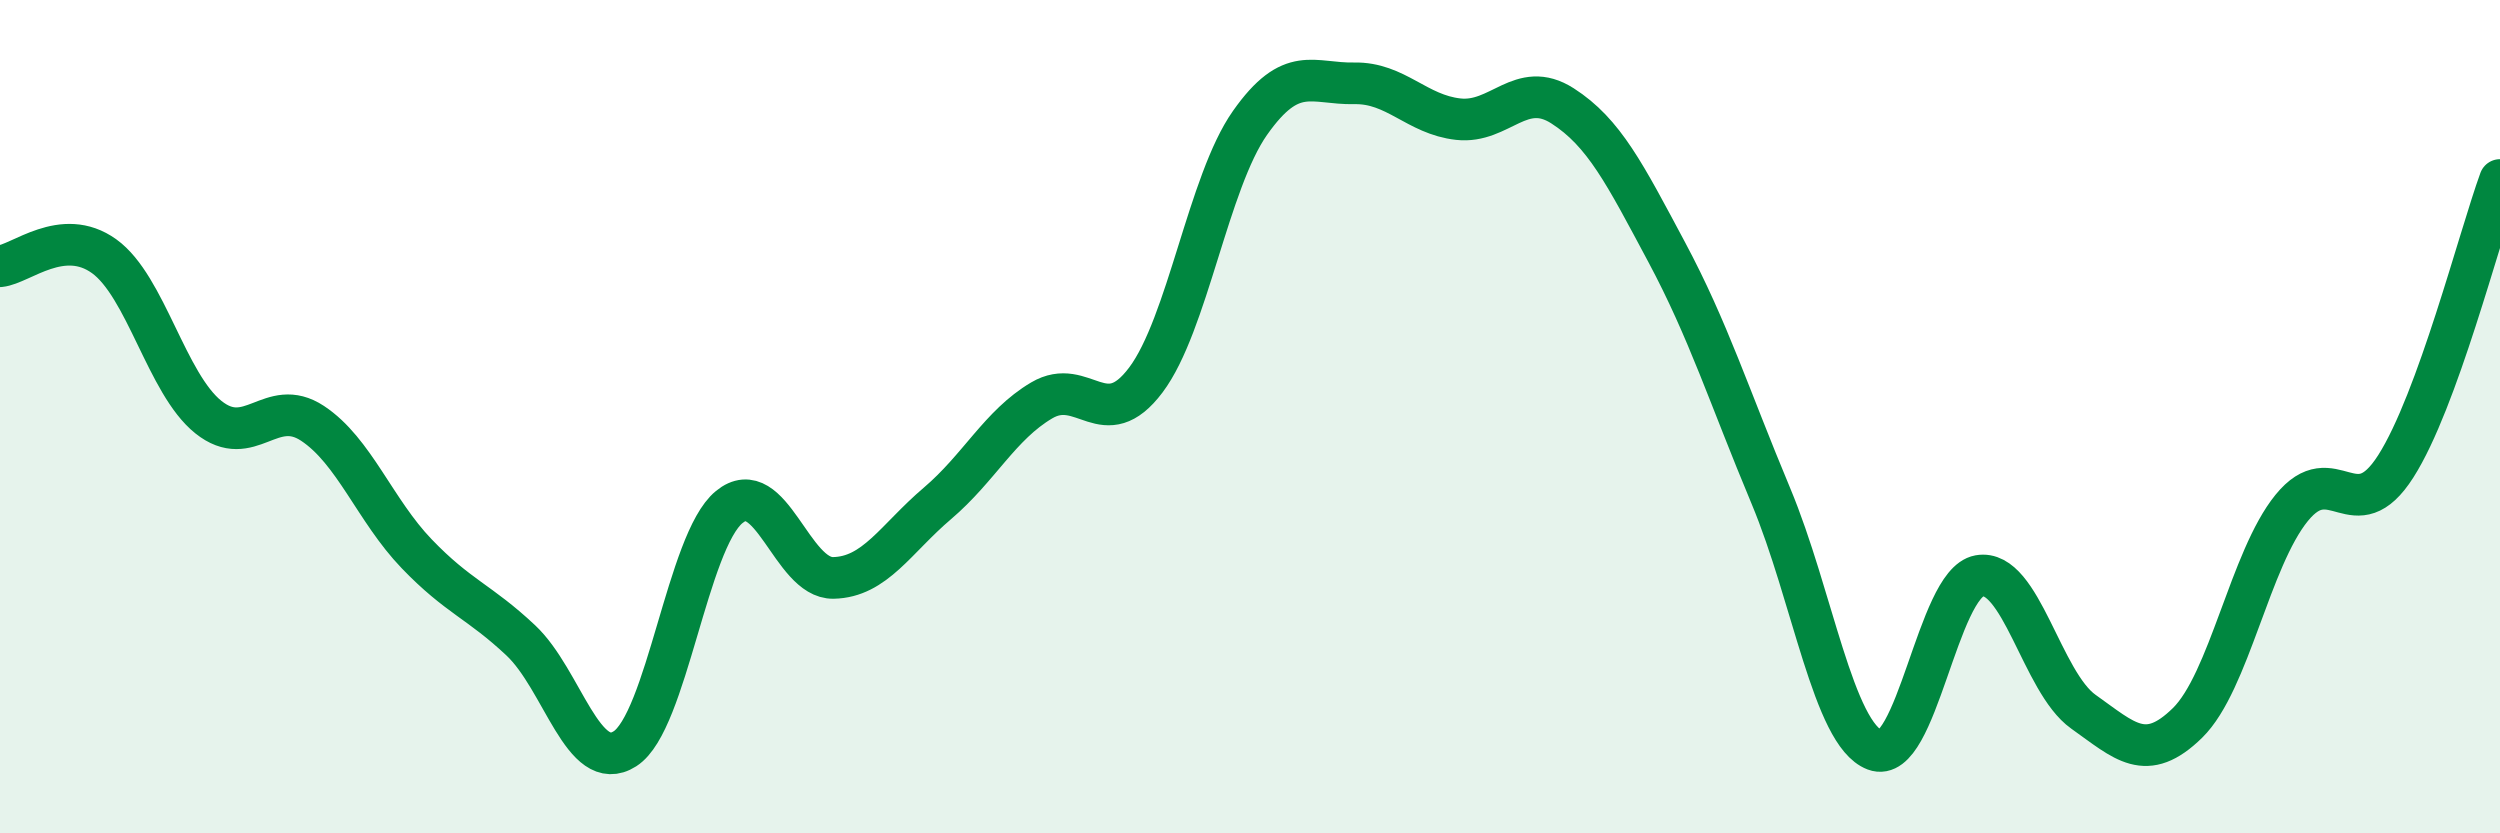
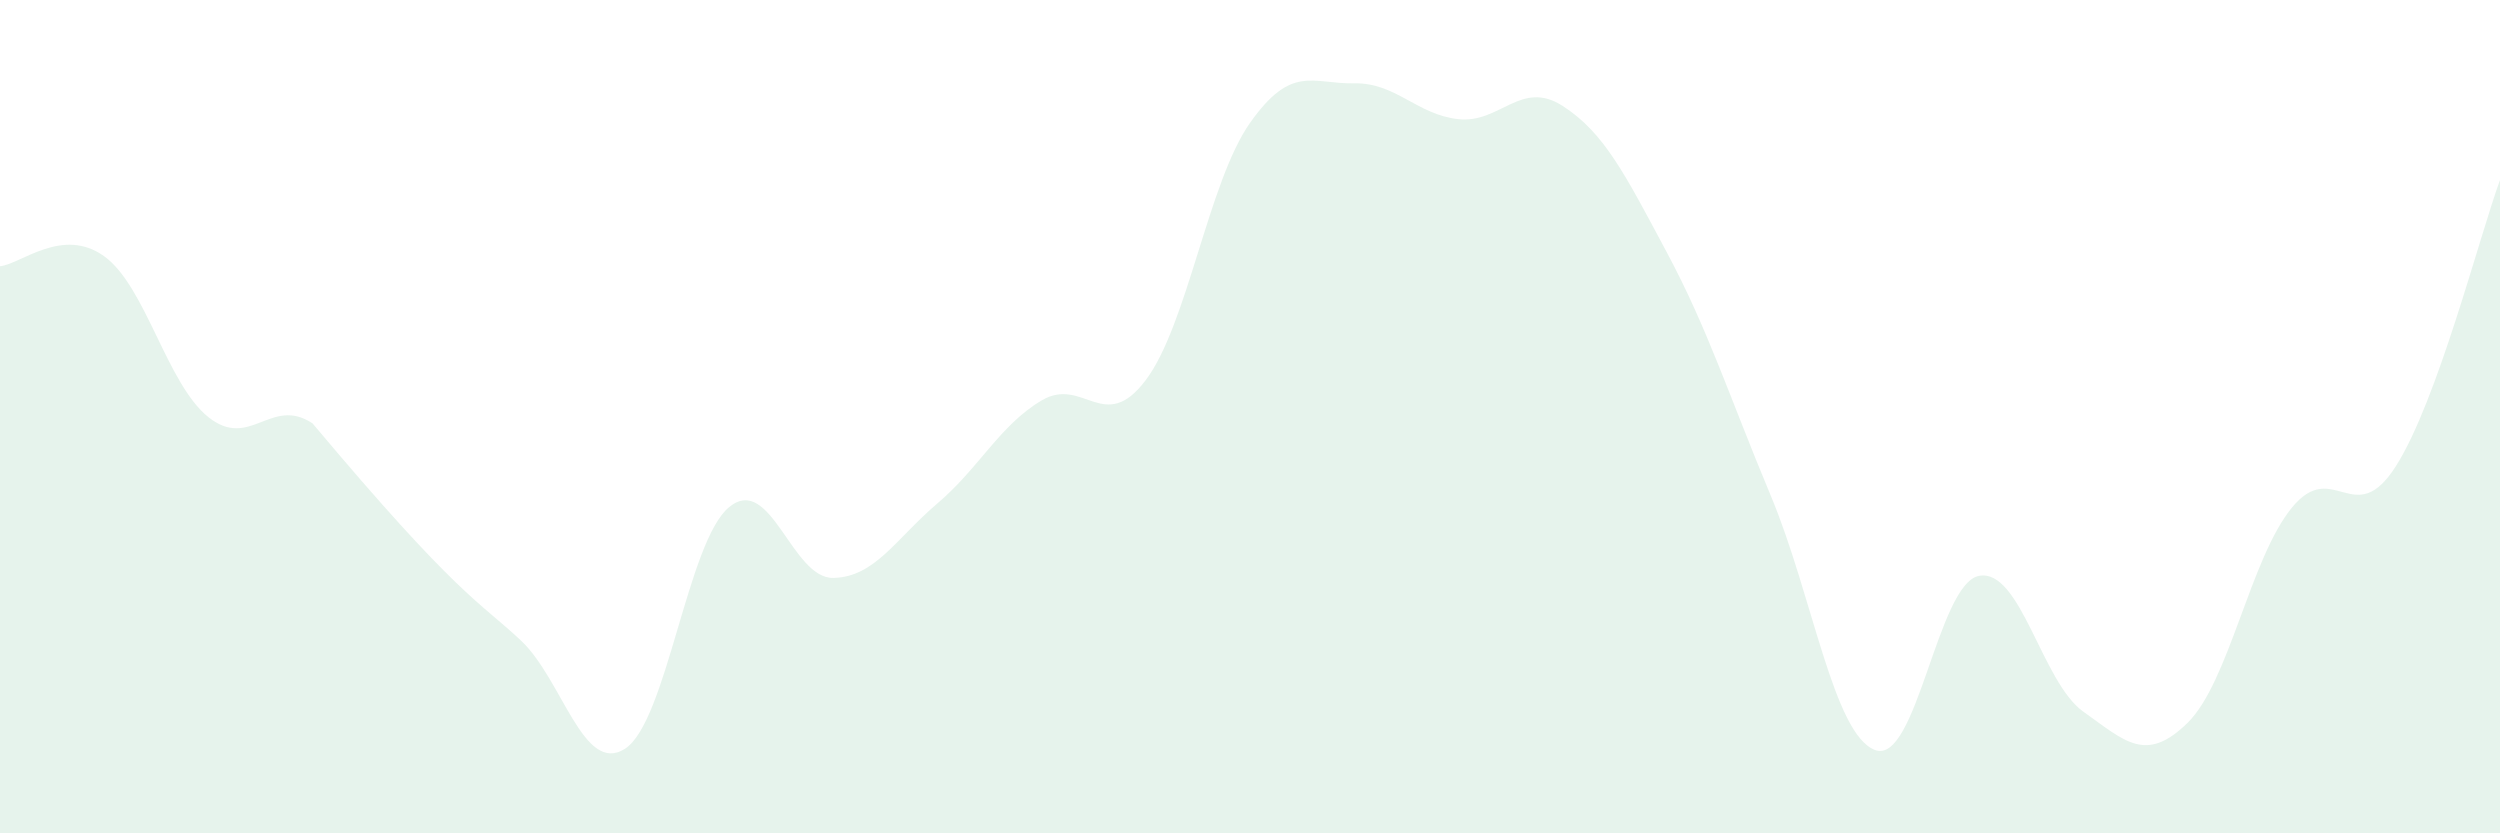
<svg xmlns="http://www.w3.org/2000/svg" width="60" height="20" viewBox="0 0 60 20">
-   <path d="M 0,6.39 C 0.5,6.34 1.5,5.43 2.5,6.15 C 3.5,6.87 4,9.21 5,10.01 C 6,10.81 6.5,9.5 7.5,10.16 C 8.5,10.82 9,12.25 10,13.29 C 11,14.33 11.5,14.43 12.5,15.37 C 13.5,16.31 14,18.61 15,17.97 C 16,17.33 16.5,12.99 17.5,12.17 C 18.5,11.35 19,13.89 20,13.87 C 21,13.85 21.5,12.93 22.5,12.08 C 23.5,11.23 24,10.2 25,9.61 C 26,9.02 26.5,10.45 27.5,9.12 C 28.5,7.79 29,4.37 30,2.95 C 31,1.53 31.5,2.02 32.5,2 C 33.5,1.98 34,2.75 35,2.86 C 36,2.97 36.5,1.9 37.5,2.54 C 38.5,3.18 39,4.18 40,6.05 C 41,7.92 41.5,9.51 42.5,11.9 C 43.5,14.29 44,17.62 45,18 C 46,18.38 46.5,14 47.5,13.82 C 48.5,13.64 49,16.37 50,17.08 C 51,17.79 51.5,18.33 52.5,17.35 C 53.5,16.37 54,13.42 55,12.19 C 56,10.96 56.5,12.76 57.5,11.19 C 58.5,9.62 59.5,5.69 60,4.32L60 20L0 20Z" fill="#008740" opacity="0.1" stroke-linecap="round" stroke-linejoin="round" />
-   <path d="M 0,6.39 C 0.5,6.34 1.5,5.43 2.5,6.15 C 3.5,6.87 4,9.21 5,10.01 C 6,10.81 6.5,9.5 7.5,10.16 C 8.5,10.82 9,12.25 10,13.29 C 11,14.33 11.5,14.43 12.5,15.37 C 13.5,16.31 14,18.61 15,17.97 C 16,17.33 16.5,12.99 17.5,12.17 C 18.5,11.35 19,13.89 20,13.87 C 21,13.85 21.5,12.93 22.5,12.08 C 23.5,11.23 24,10.2 25,9.61 C 26,9.02 26.5,10.45 27.5,9.12 C 28.5,7.79 29,4.37 30,2.95 C 31,1.53 31.5,2.02 32.5,2 C 33.5,1.98 34,2.75 35,2.86 C 36,2.97 36.5,1.9 37.5,2.54 C 38.5,3.18 39,4.18 40,6.05 C 41,7.92 41.5,9.51 42.5,11.9 C 43.5,14.29 44,17.62 45,18 C 46,18.38 46.5,14 47.5,13.82 C 48.5,13.64 49,16.37 50,17.08 C 51,17.79 51.5,18.33 52.5,17.35 C 53.5,16.37 54,13.42 55,12.19 C 56,10.96 56.5,12.76 57.5,11.19 C 58.5,9.62 59.5,5.69 60,4.32" stroke="#008740" stroke-width="1" fill="none" stroke-linecap="round" stroke-linejoin="round" />
+   <path d="M 0,6.39 C 0.5,6.34 1.5,5.43 2.5,6.15 C 3.5,6.87 4,9.21 5,10.01 C 6,10.81 6.5,9.5 7.5,10.16 C 11,14.33 11.5,14.43 12.5,15.37 C 13.5,16.31 14,18.61 15,17.97 C 16,17.33 16.5,12.99 17.5,12.17 C 18.5,11.35 19,13.89 20,13.87 C 21,13.85 21.5,12.93 22.5,12.08 C 23.5,11.23 24,10.2 25,9.61 C 26,9.02 26.5,10.45 27.5,9.12 C 28.5,7.79 29,4.37 30,2.95 C 31,1.53 31.5,2.02 32.5,2 C 33.5,1.98 34,2.75 35,2.86 C 36,2.97 36.5,1.9 37.5,2.54 C 38.5,3.18 39,4.18 40,6.05 C 41,7.92 41.5,9.51 42.5,11.9 C 43.5,14.29 44,17.62 45,18 C 46,18.38 46.5,14 47.5,13.82 C 48.5,13.64 49,16.37 50,17.08 C 51,17.79 51.5,18.33 52.5,17.35 C 53.5,16.37 54,13.42 55,12.19 C 56,10.96 56.5,12.76 57.5,11.19 C 58.5,9.62 59.5,5.69 60,4.32L60 20L0 20Z" fill="#008740" opacity="0.1" stroke-linecap="round" stroke-linejoin="round" />
</svg>